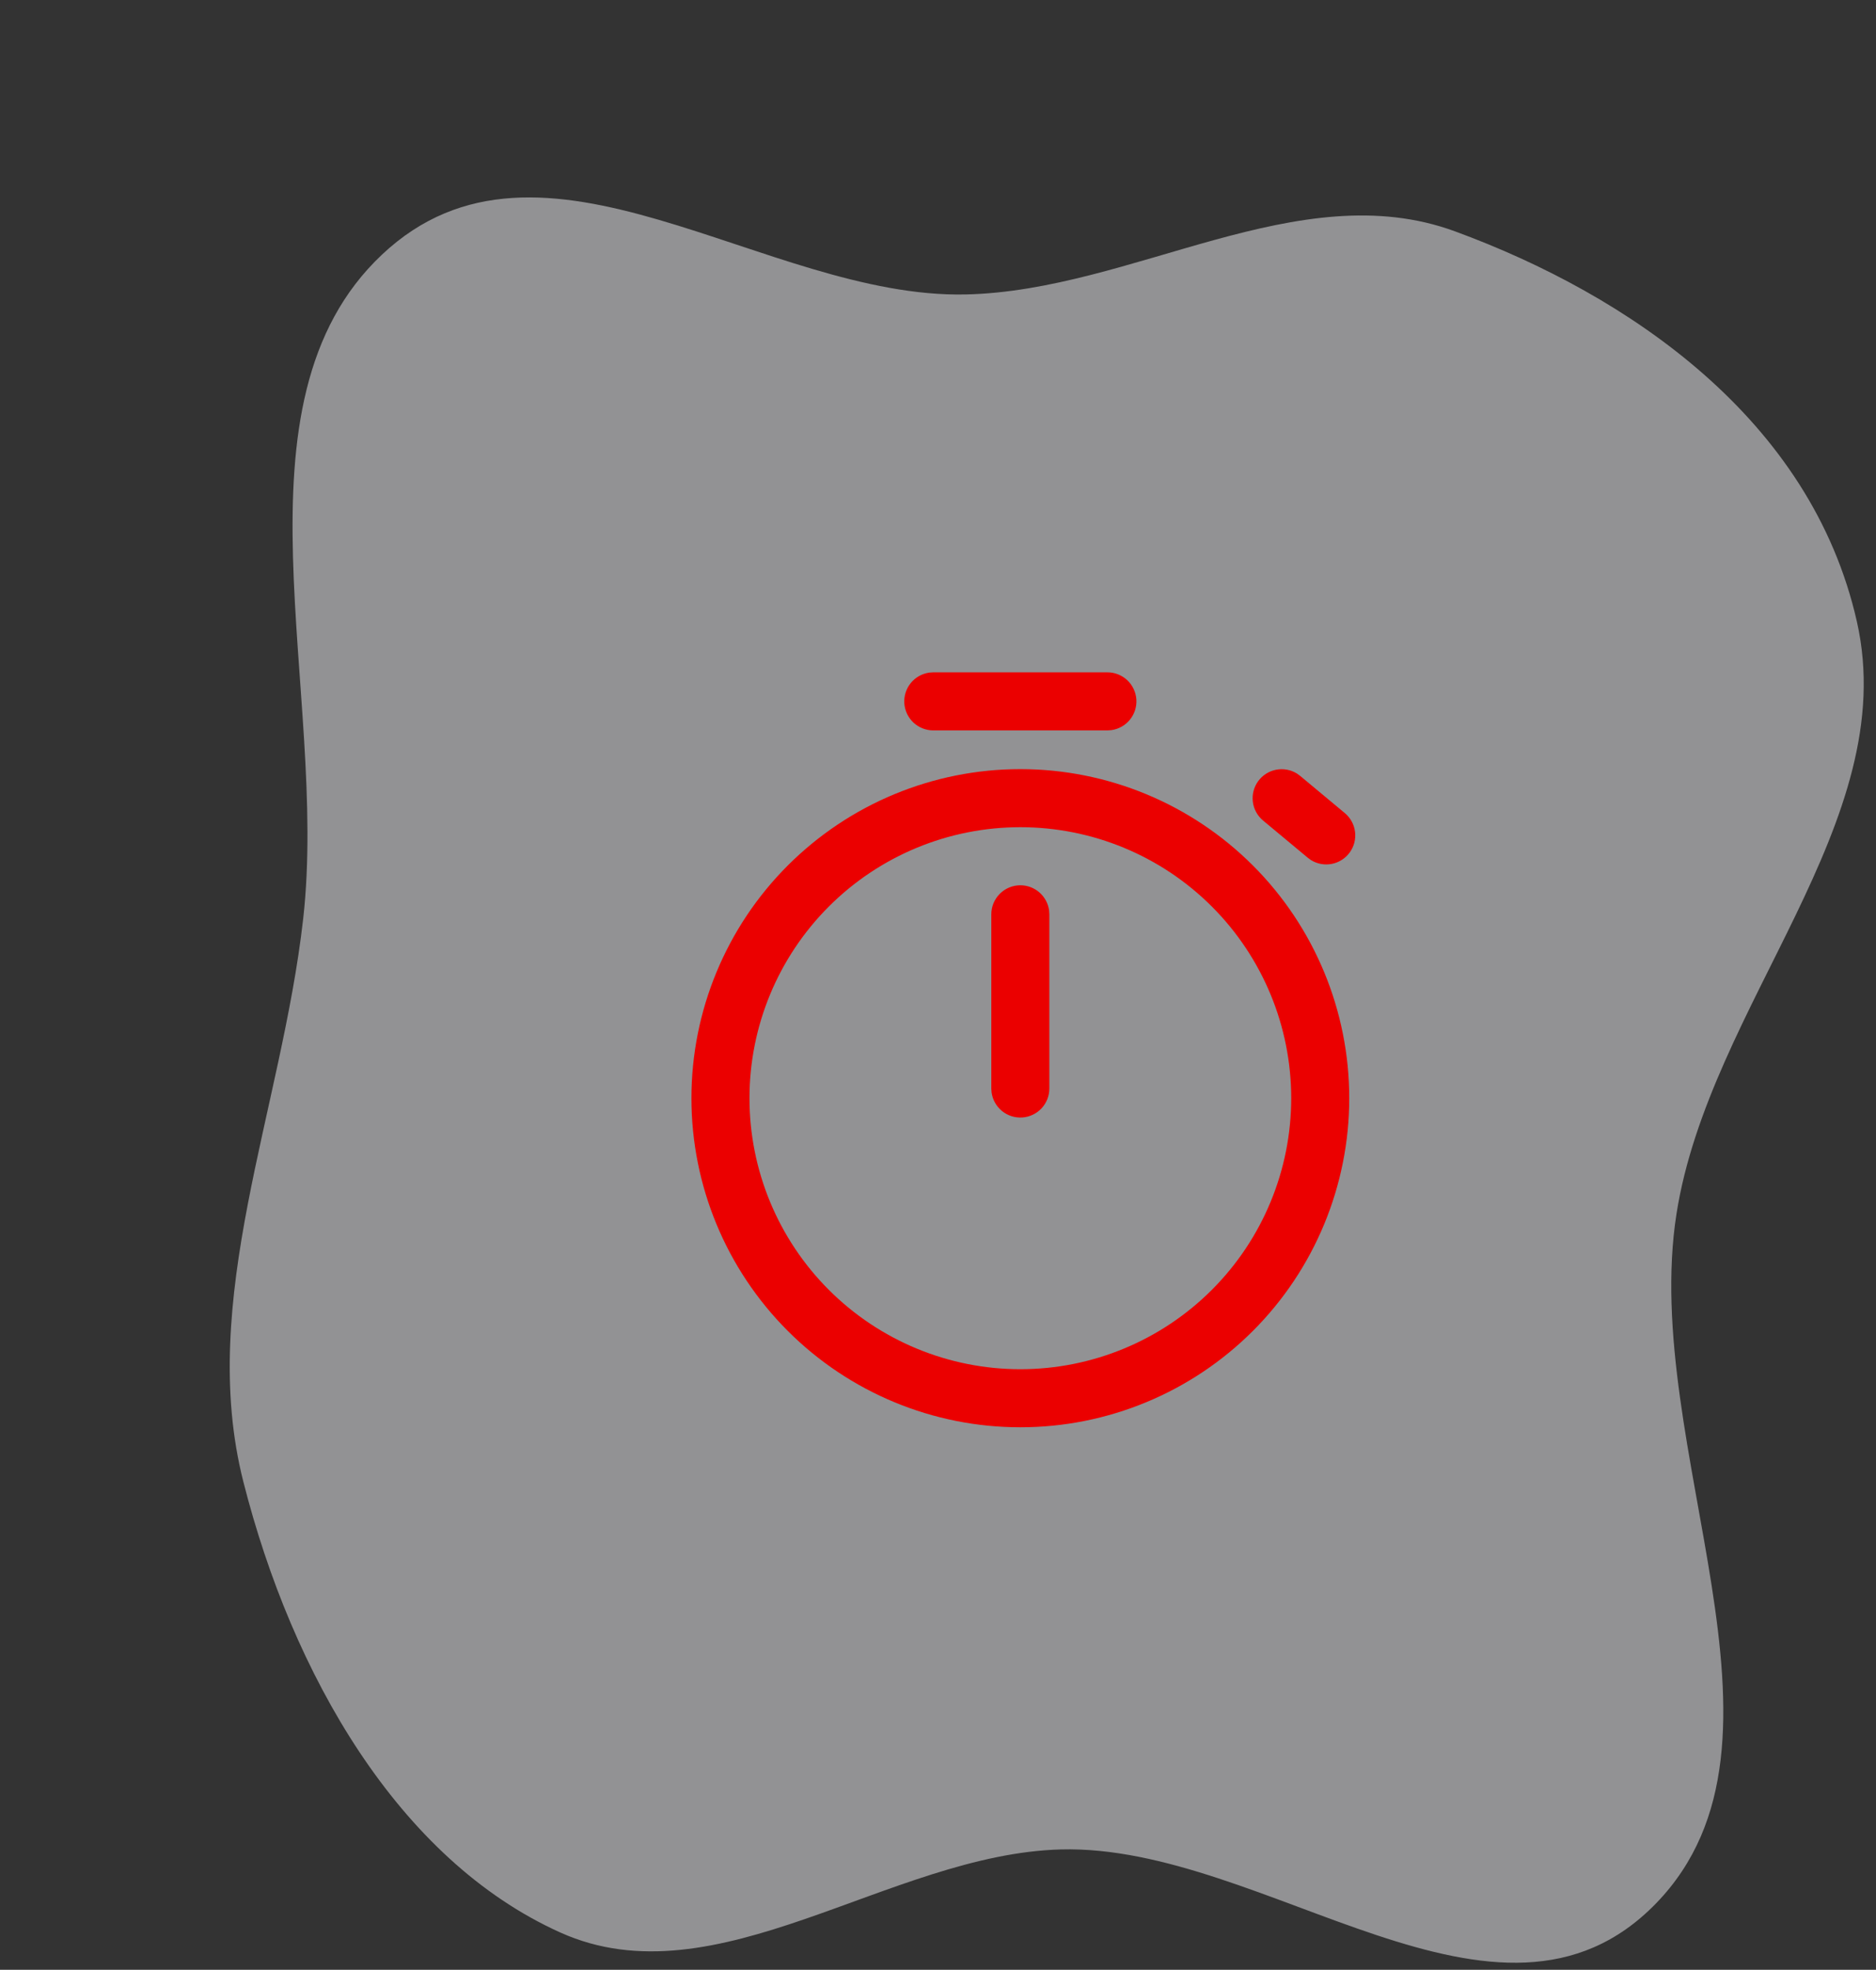
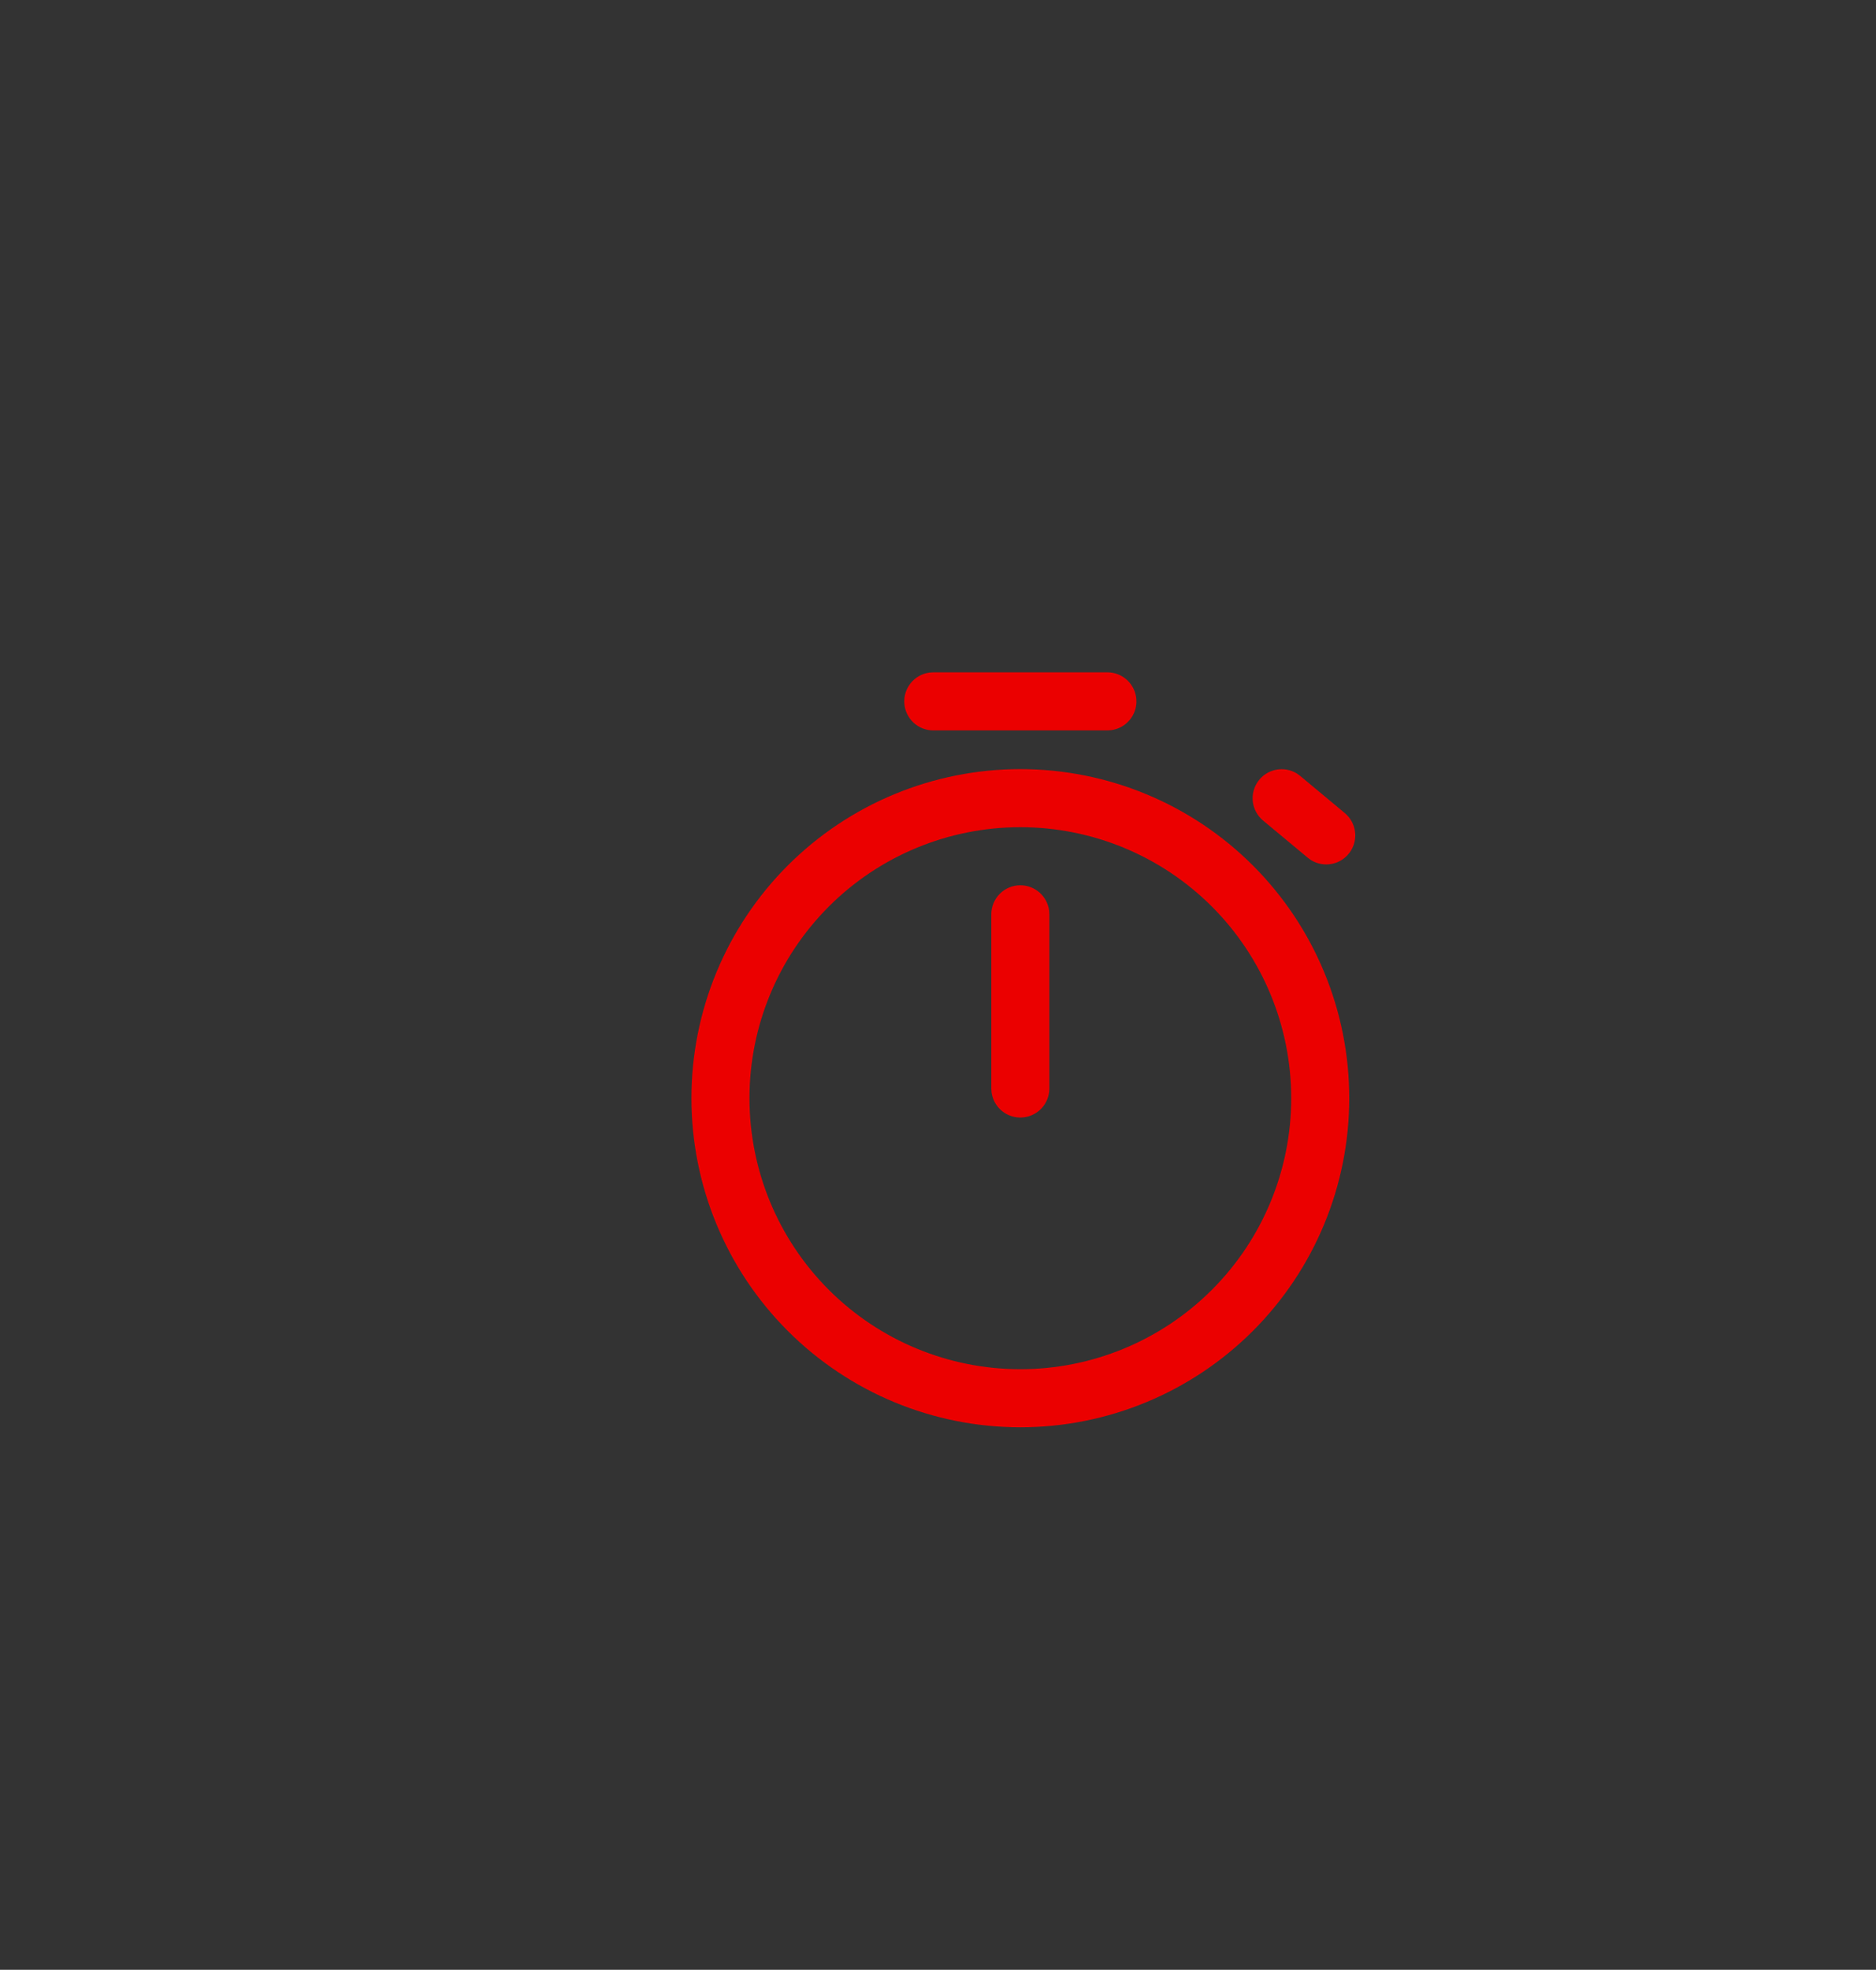
<svg xmlns="http://www.w3.org/2000/svg" width="101" height="106" viewBox="0 0 101 106" fill="none">
  <rect x="0" y="0" width="101" height="106" fill="#333333" stroke="none" />
-   <path fill-rule="evenodd" clip-rule="evenodd" d="M16.323 49.44C17.704 37.224 12.065 21.709 20.563 13.704C29.168 5.599 41.181 16.08 51.988 15.845C60.992 15.649 69.912 9.358 78.33 12.448C87.67 15.876 97.51 22.542 99.972 33.456C102.407 44.245 92.022 54.066 90.259 65.319C88.286 77.912 97.637 93.674 89.168 102.414C80.7 111.151 68.167 99.226 57.115 99.522C47.883 99.769 38.579 107.775 30.169 103.993C21.443 100.069 15.729 90.088 13.1 79.728C10.618 69.952 15.153 59.784 16.323 49.44Z" fill="#F2F3F7" fill-opacity="0.5" />
  <path d="M54.933 41.388C59.63 41.388 64.134 43.254 67.455 46.575C70.776 49.895 72.641 54.4 72.641 59.096C72.641 63.793 70.776 68.297 67.455 71.618C64.134 74.939 59.63 76.805 54.933 76.805C50.236 76.805 45.732 74.939 42.411 71.618C39.09 68.297 37.225 63.793 37.225 59.096C37.225 54.4 39.09 49.895 42.411 46.575C45.732 43.254 50.236 41.388 54.933 41.388ZM54.933 44.513C51.065 44.513 47.356 46.049 44.621 48.784C41.886 51.519 40.35 55.228 40.35 59.096C40.35 62.964 41.886 66.673 44.621 69.408C47.356 72.143 51.065 73.68 54.933 73.68C58.801 73.68 62.51 72.143 65.245 69.408C67.98 66.673 69.516 62.964 69.516 59.096C69.516 55.228 67.98 51.519 65.245 48.784C62.51 46.049 58.801 44.513 54.933 44.513ZM54.933 47.638C55.31 47.638 55.675 47.775 55.96 48.023C56.244 48.271 56.429 48.614 56.481 48.988L56.495 49.2V58.575C56.495 58.971 56.345 59.352 56.075 59.642C55.804 59.931 55.434 60.107 55.039 60.134C54.645 60.161 54.254 60.037 53.947 59.787C53.64 59.537 53.439 59.18 53.385 58.788L53.37 58.575V49.2C53.37 48.786 53.535 48.389 53.828 48.096C54.121 47.803 54.519 47.638 54.933 47.638ZM69.823 41.625L69.995 41.75L72.408 43.759C72.71 44.013 72.905 44.372 72.953 44.764C73.001 45.155 72.9 45.551 72.668 45.87C72.437 46.19 72.093 46.411 71.706 46.487C71.319 46.564 70.917 46.491 70.581 46.284L70.41 46.159L67.995 44.15C67.693 43.896 67.499 43.537 67.45 43.146C67.402 42.754 67.504 42.358 67.735 42.039C67.967 41.719 68.311 41.498 68.698 41.422C69.085 41.345 69.487 41.418 69.823 41.625ZM59.62 36.18C60.016 36.18 60.397 36.33 60.687 36.6C60.976 36.871 61.152 37.241 61.179 37.636C61.206 38.031 61.082 38.421 60.832 38.728C60.582 39.035 60.225 39.236 59.833 39.29L59.62 39.305H50.245C49.85 39.304 49.468 39.154 49.179 38.884C48.89 38.614 48.714 38.243 48.687 37.849C48.66 37.454 48.784 37.063 49.034 36.756C49.284 36.449 49.641 36.248 50.033 36.194L50.245 36.18H59.62Z" fill="#EB0000" />
</svg>